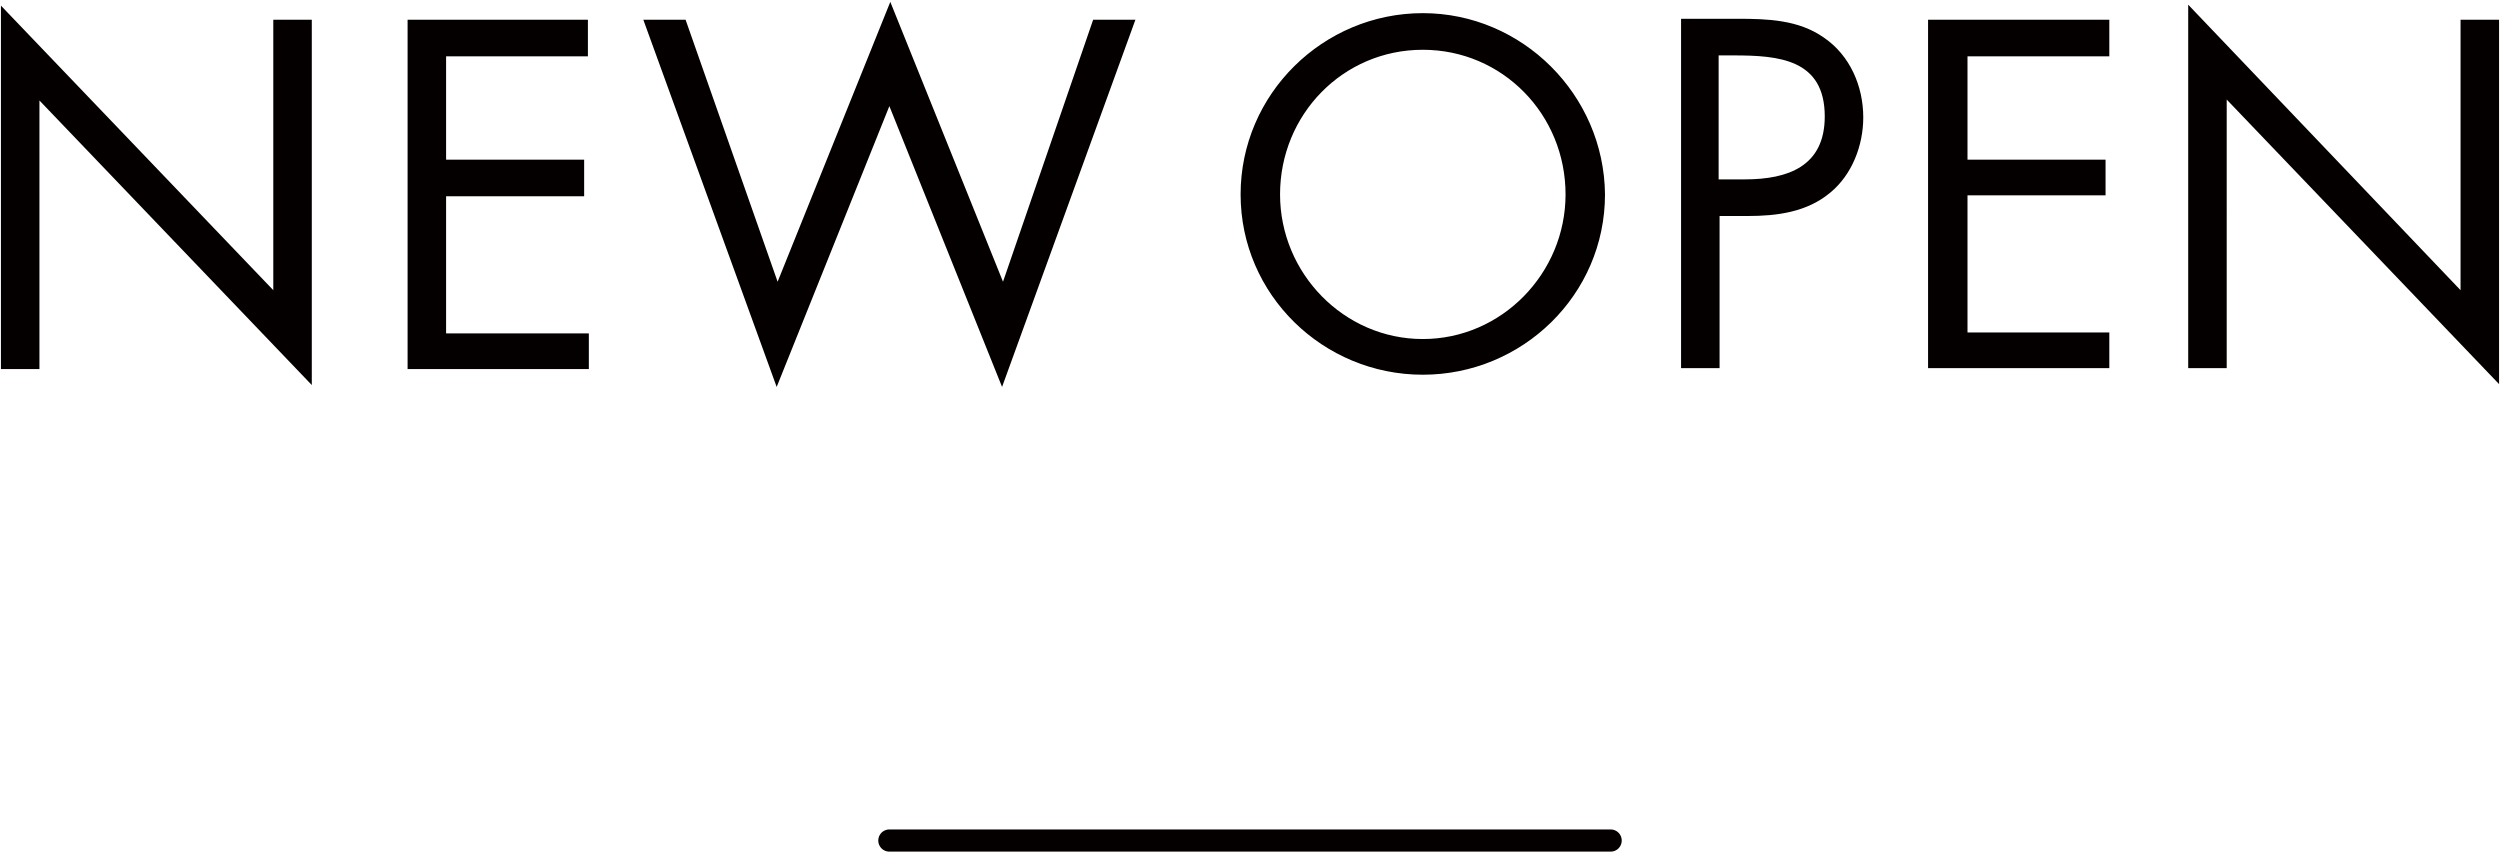
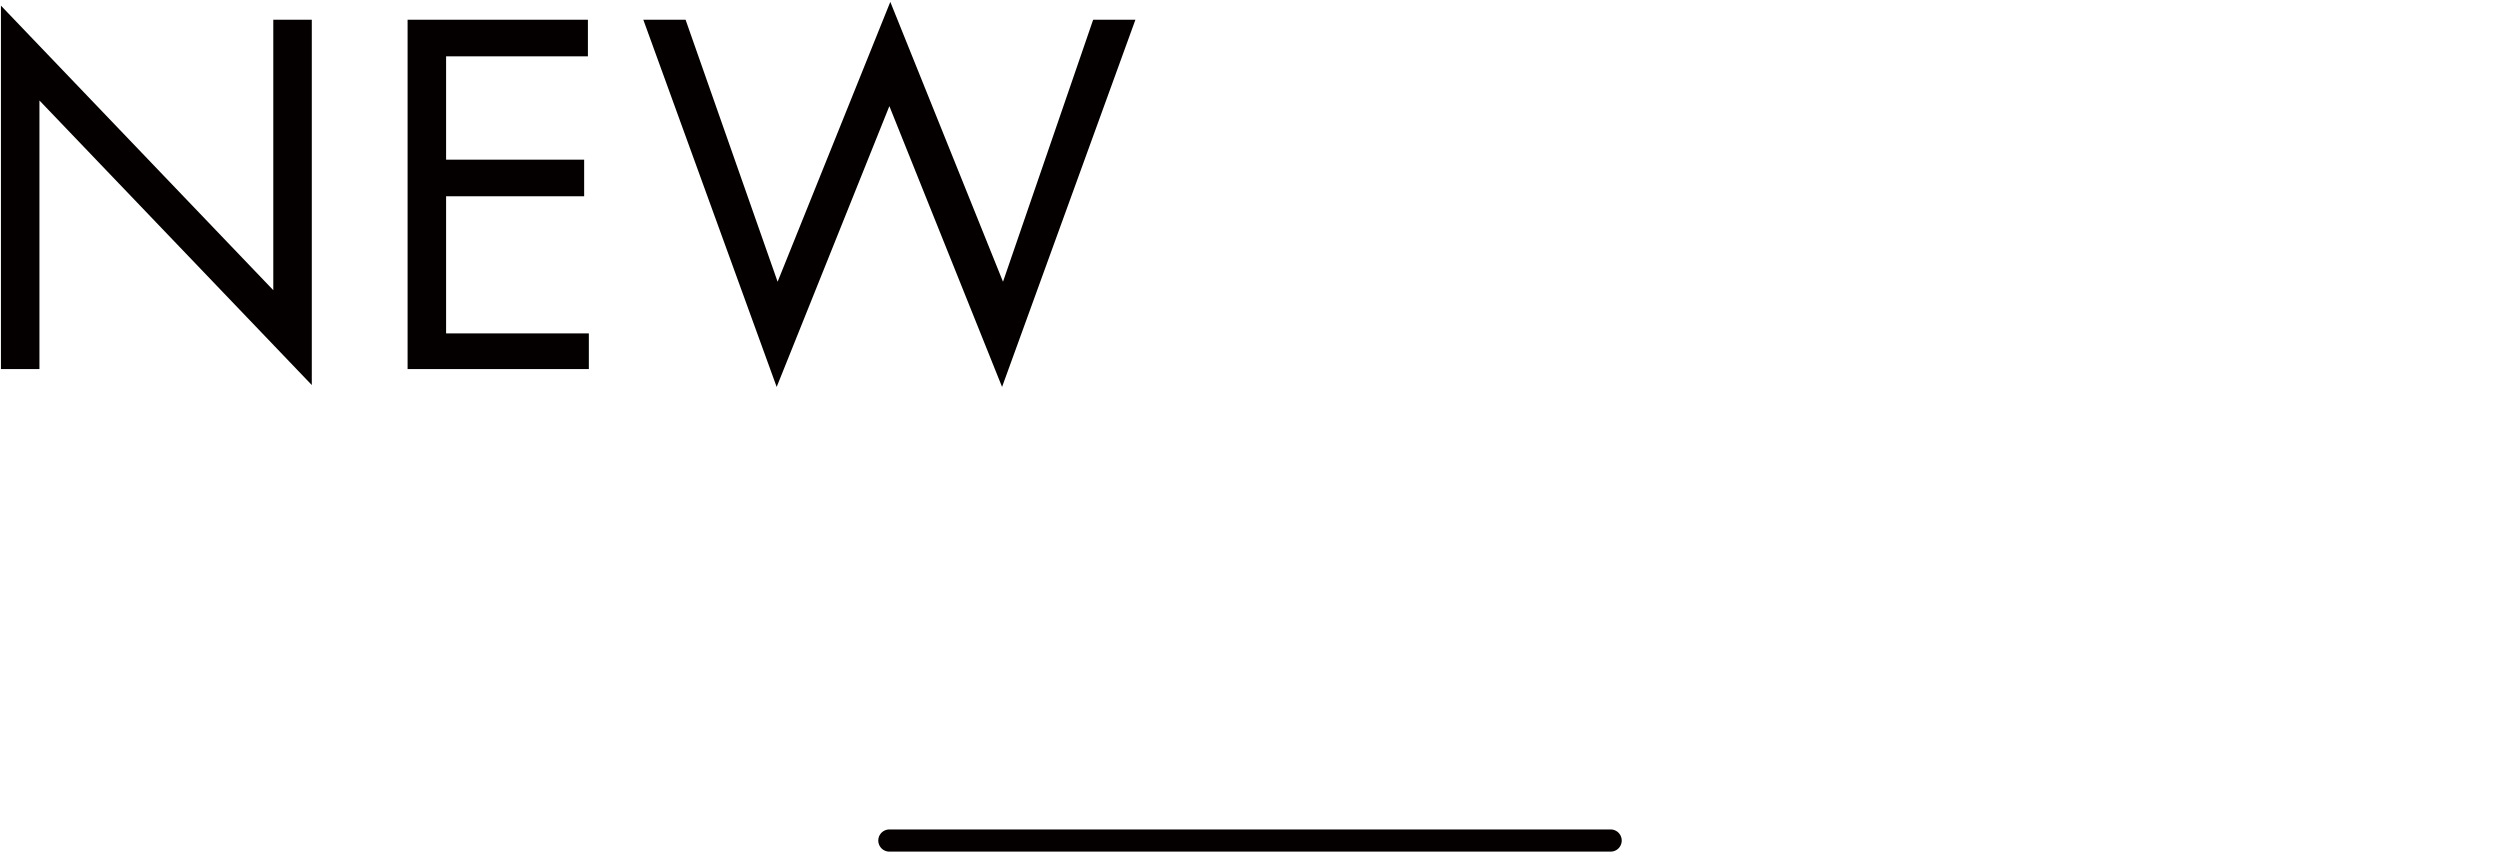
<svg xmlns="http://www.w3.org/2000/svg" version="1.1" id="レイヤー_1" x="0px" y="0px" viewBox="0 0 266.2 91.2" style="enable-background:new 0 0 266.2 91.2;" xml:space="preserve">
  <style type="text/css">
	.st0{fill:#040000;}
	.st1{fill:none;stroke:#040000;stroke-width:2.363;stroke-linecap:round;stroke-linejoin:round;stroke-miterlimit:10;}
</style>
  <g>
-     <path class="st0" d="M233,39.2h4.1V10.6l29,30.3V2.1H262v28.8L233,0.5V39.2z M205.3,39.2h19.3v-3.8h-15.1V20.8h14.7V17h-14.7v-11   h15.1V2.1h-19.3V39.2z M183.1,5.9h1.5c4.8,0,9.7,0.4,9.7,6.5c0,5.3-3.9,6.7-8.5,6.7h-2.8V5.9z M183.1,23h3c3.1,0,6.3-0.4,8.8-2.5   c2.3-1.9,3.5-5,3.5-8c0-3.3-1.4-6.6-4.2-8.5c-2.7-1.9-6-2-9.2-2H179v37.2h4.1V23z M151.5,5.3c8.5,0,15.2,6.9,15.2,15.4   c0,8.4-6.8,15.4-15.2,15.4s-15.2-7-15.2-15.4C136.3,12.2,143,5.3,151.5,5.3 M151.5,1.4c-10.6,0-19.4,8.6-19.4,19.3   c0,10.7,8.8,19.2,19.4,19.2s19.4-8.5,19.4-19.2C170.8,10.1,162.1,1.4,151.5,1.4" />
    <path class="st0" d="M73,2.1h-4.5l14.2,39.1l12-29.9l12,29.9l14.2-39.1h-4.5L106.8,30l-12-29.8L82.8,30L73,2.1z M43.4,39.3h19.3   v-3.8H47.5V20.9h14.7V17H47.5V6h15.1V2.1H43.4V39.3z M0.1,39.3h4.1V10.7l29,30.3V2.1h-4.1v28.8L0.1,0.6V39.3z" />
  </g>
  <line class="st1" x1="94.7" y1="89.5" x2="171.5" y2="89.5" />
</svg>